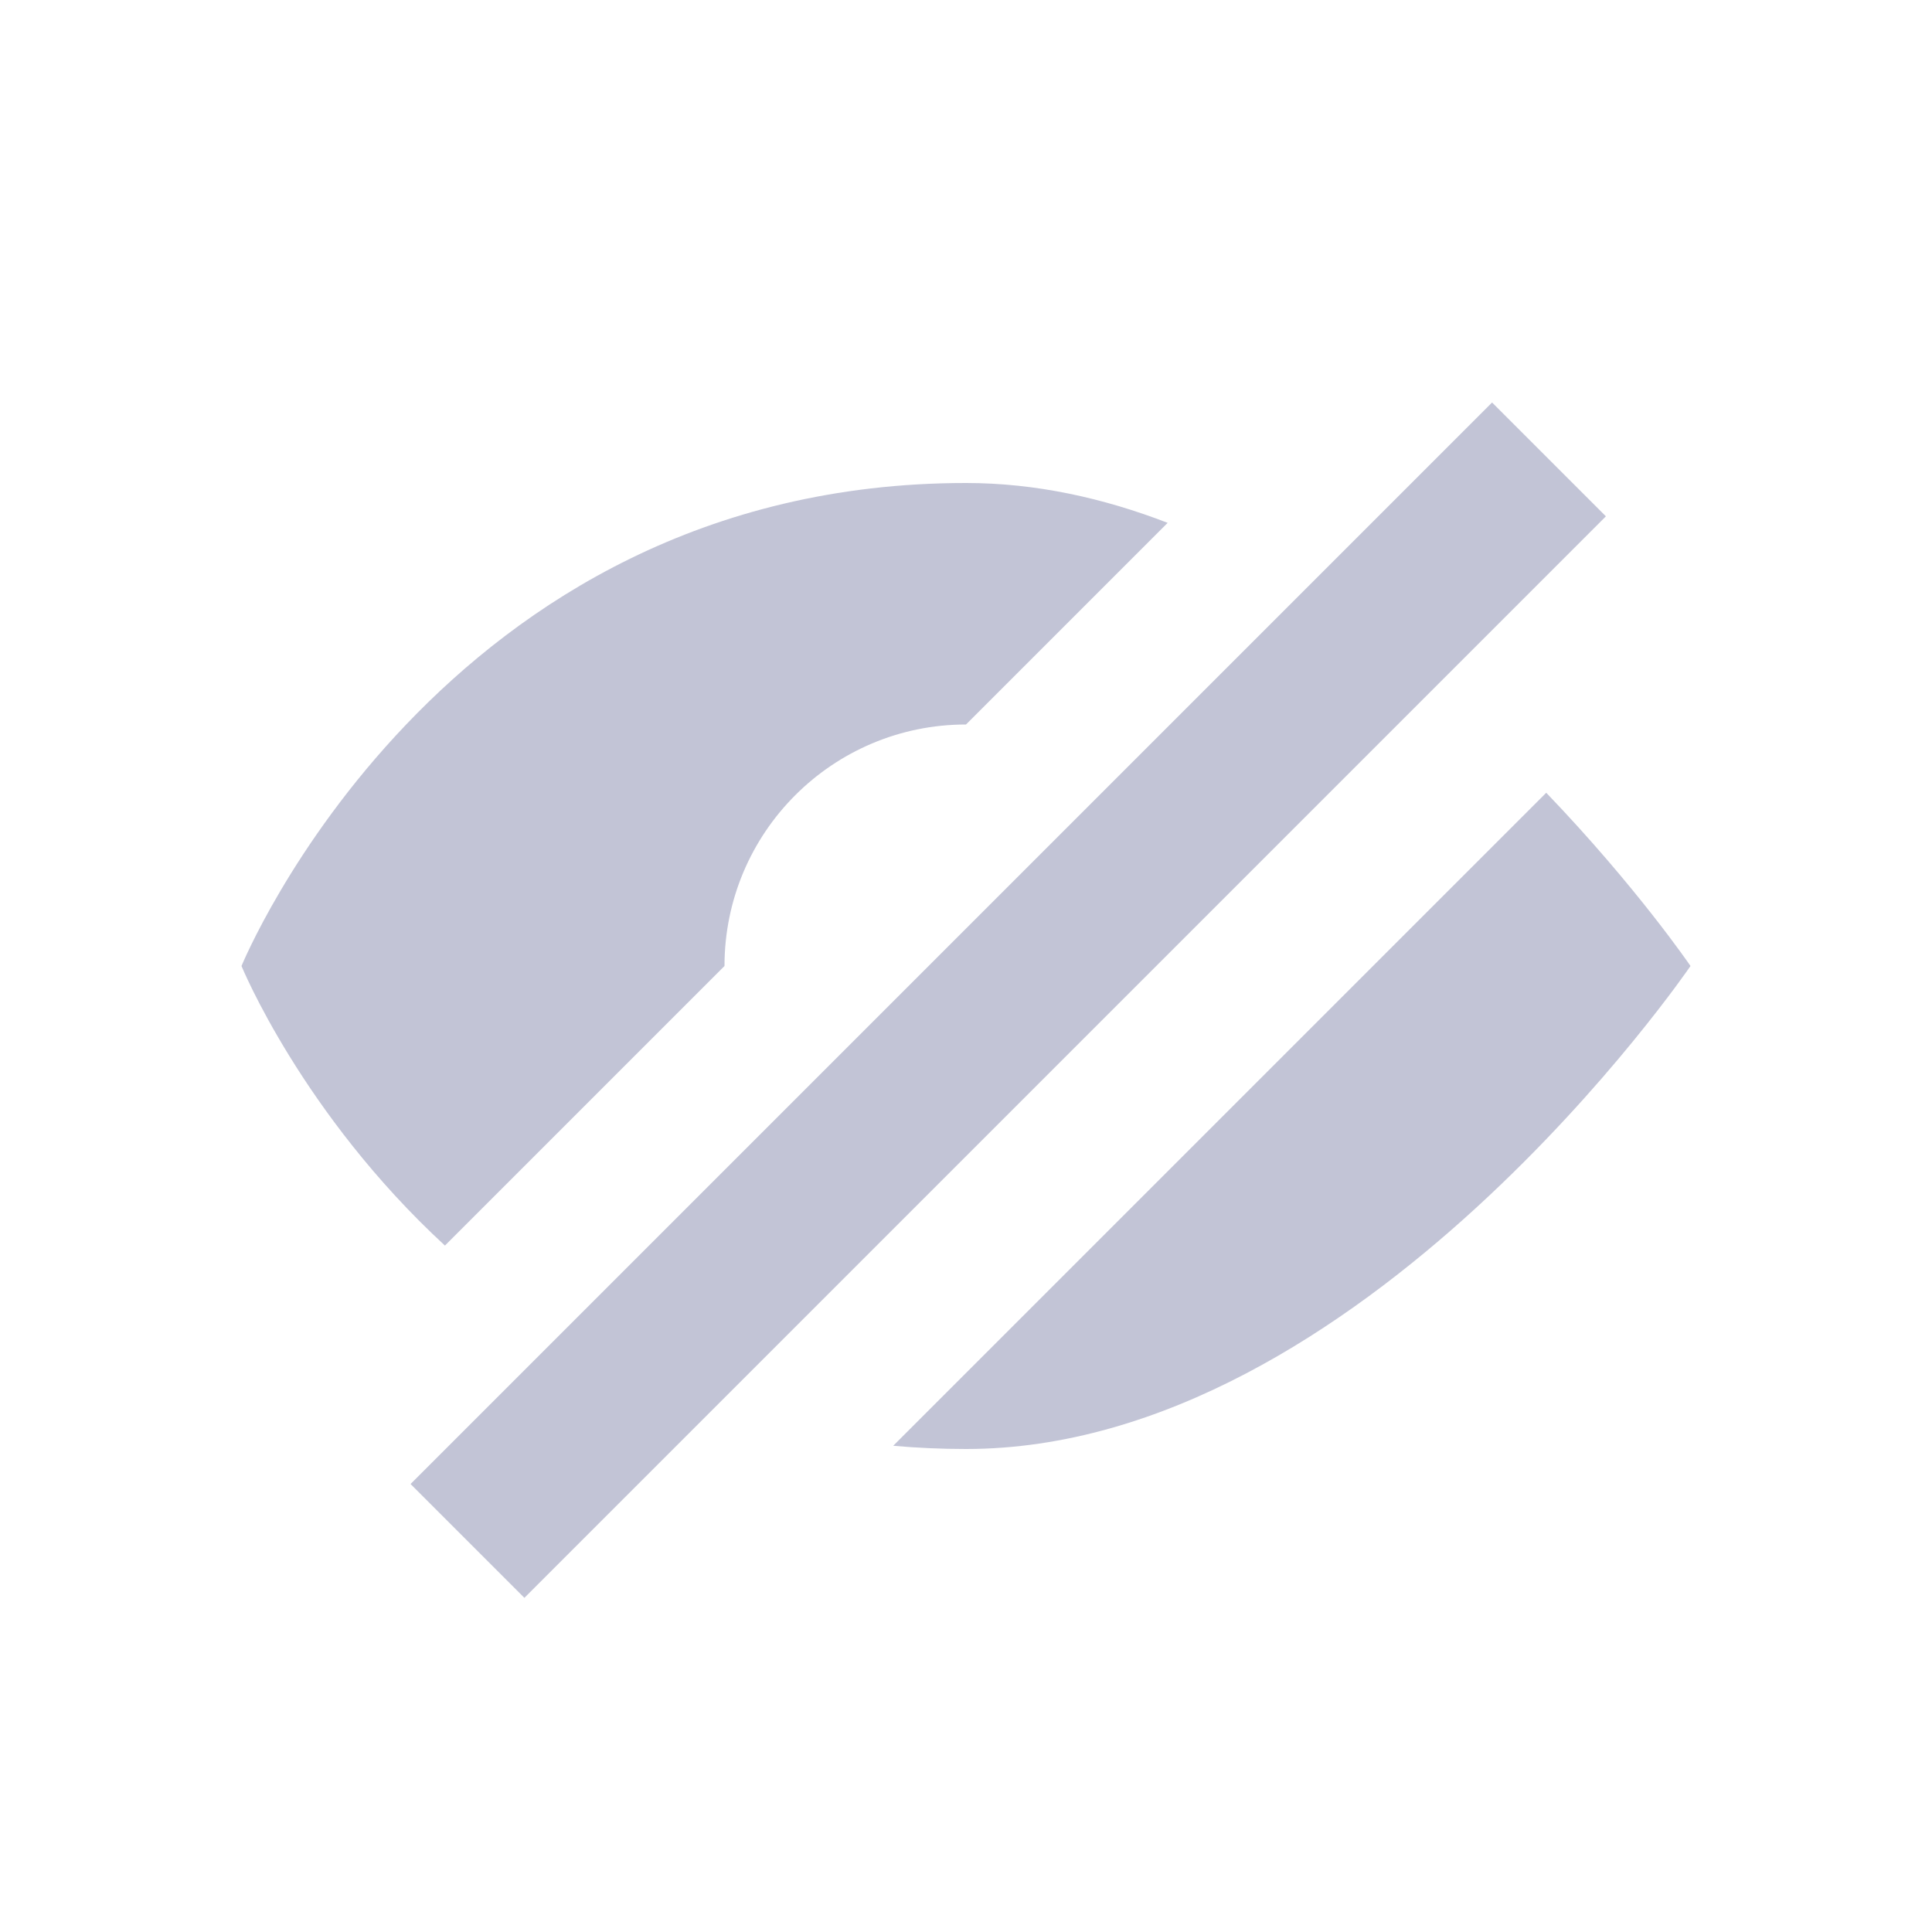
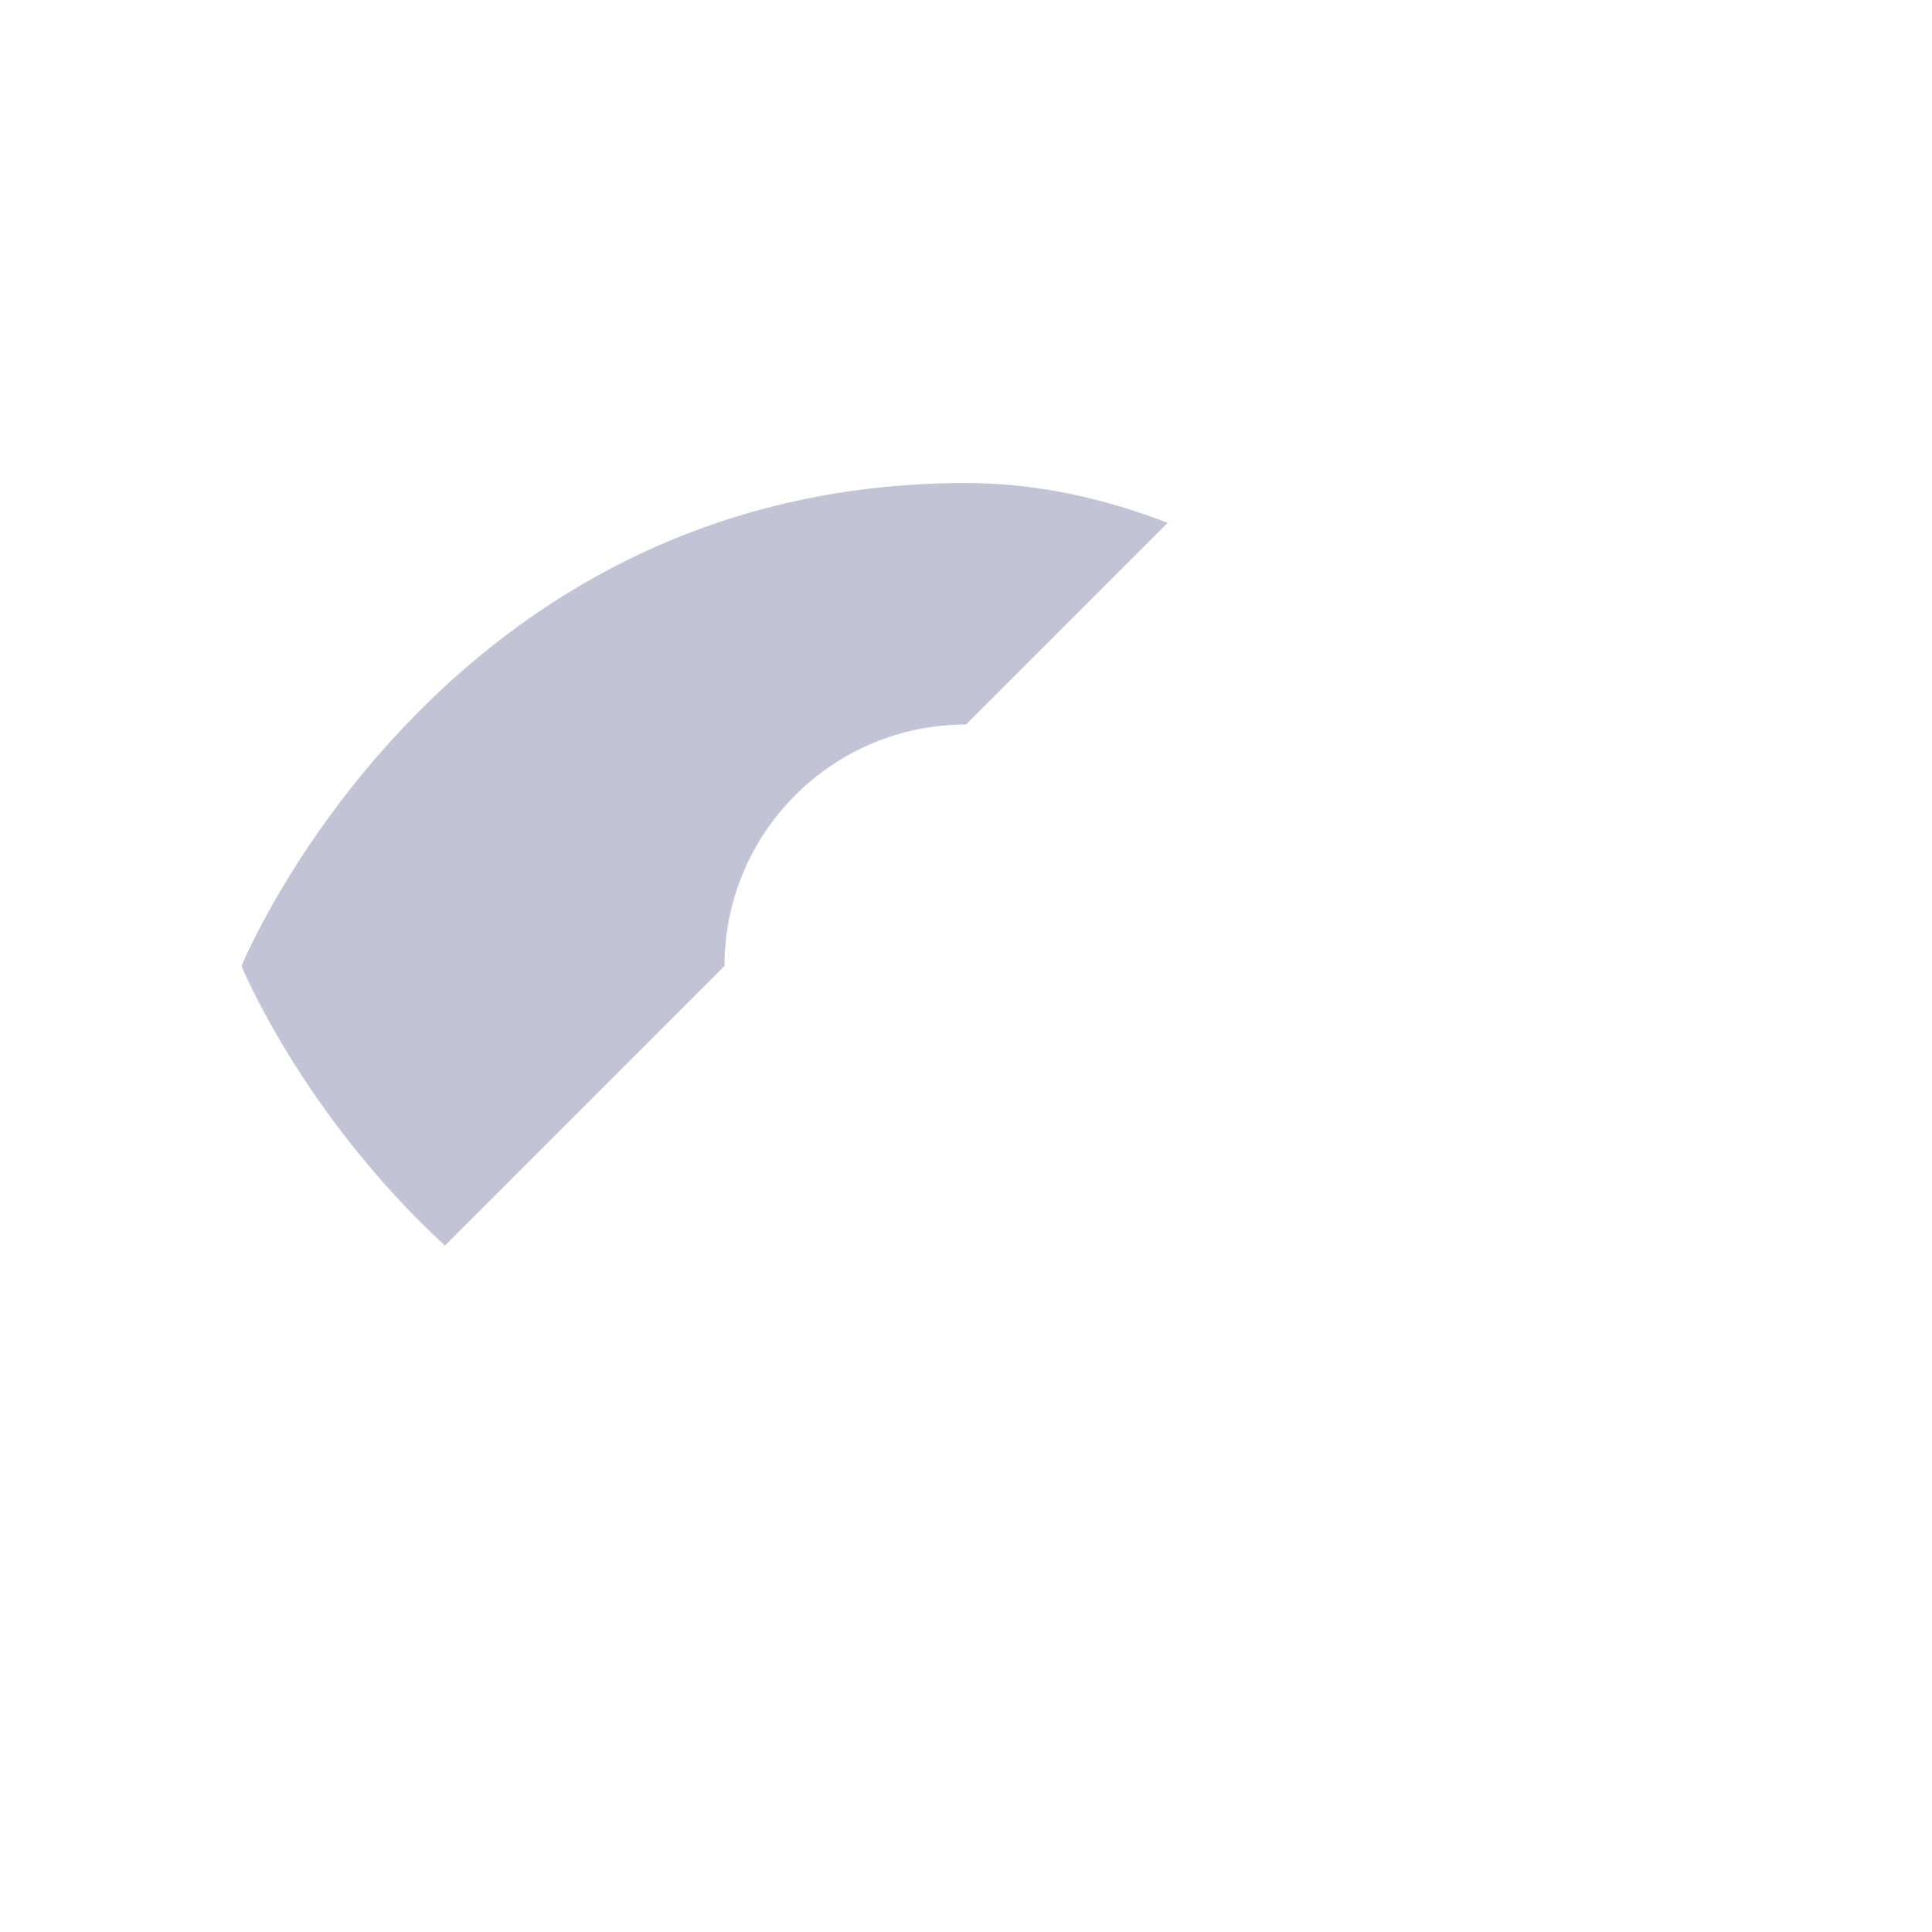
<svg xmlns="http://www.w3.org/2000/svg" width="24" height="24" viewBox="0 0 24 24" fill="none">
  <g id="Hidden">
    <g id="Vector">
-       <path d="M19.208 9.848C20.331 11.018 21 12 21 12C21 12 16.909 18 12 18C11.69 18 11.388 17.986 11.096 17.96L19.208 9.848Z" fill="#C2C4D6" />
      <path d="M14.505 6.495L12 9C10.343 9 9 10.343 9 12L5.527 15.473C3.75 13.834 3 12 3 12C3 12 5.455 6 12 6C12.867 6 13.708 6.187 14.505 6.495Z" fill="#C2C4D6" />
-       <path d="M18.535 5L5.1 18.435L6.514 19.849L19.949 6.414L18.535 5Z" fill="#C2C4D6" />
    </g>
  </g>
</svg>